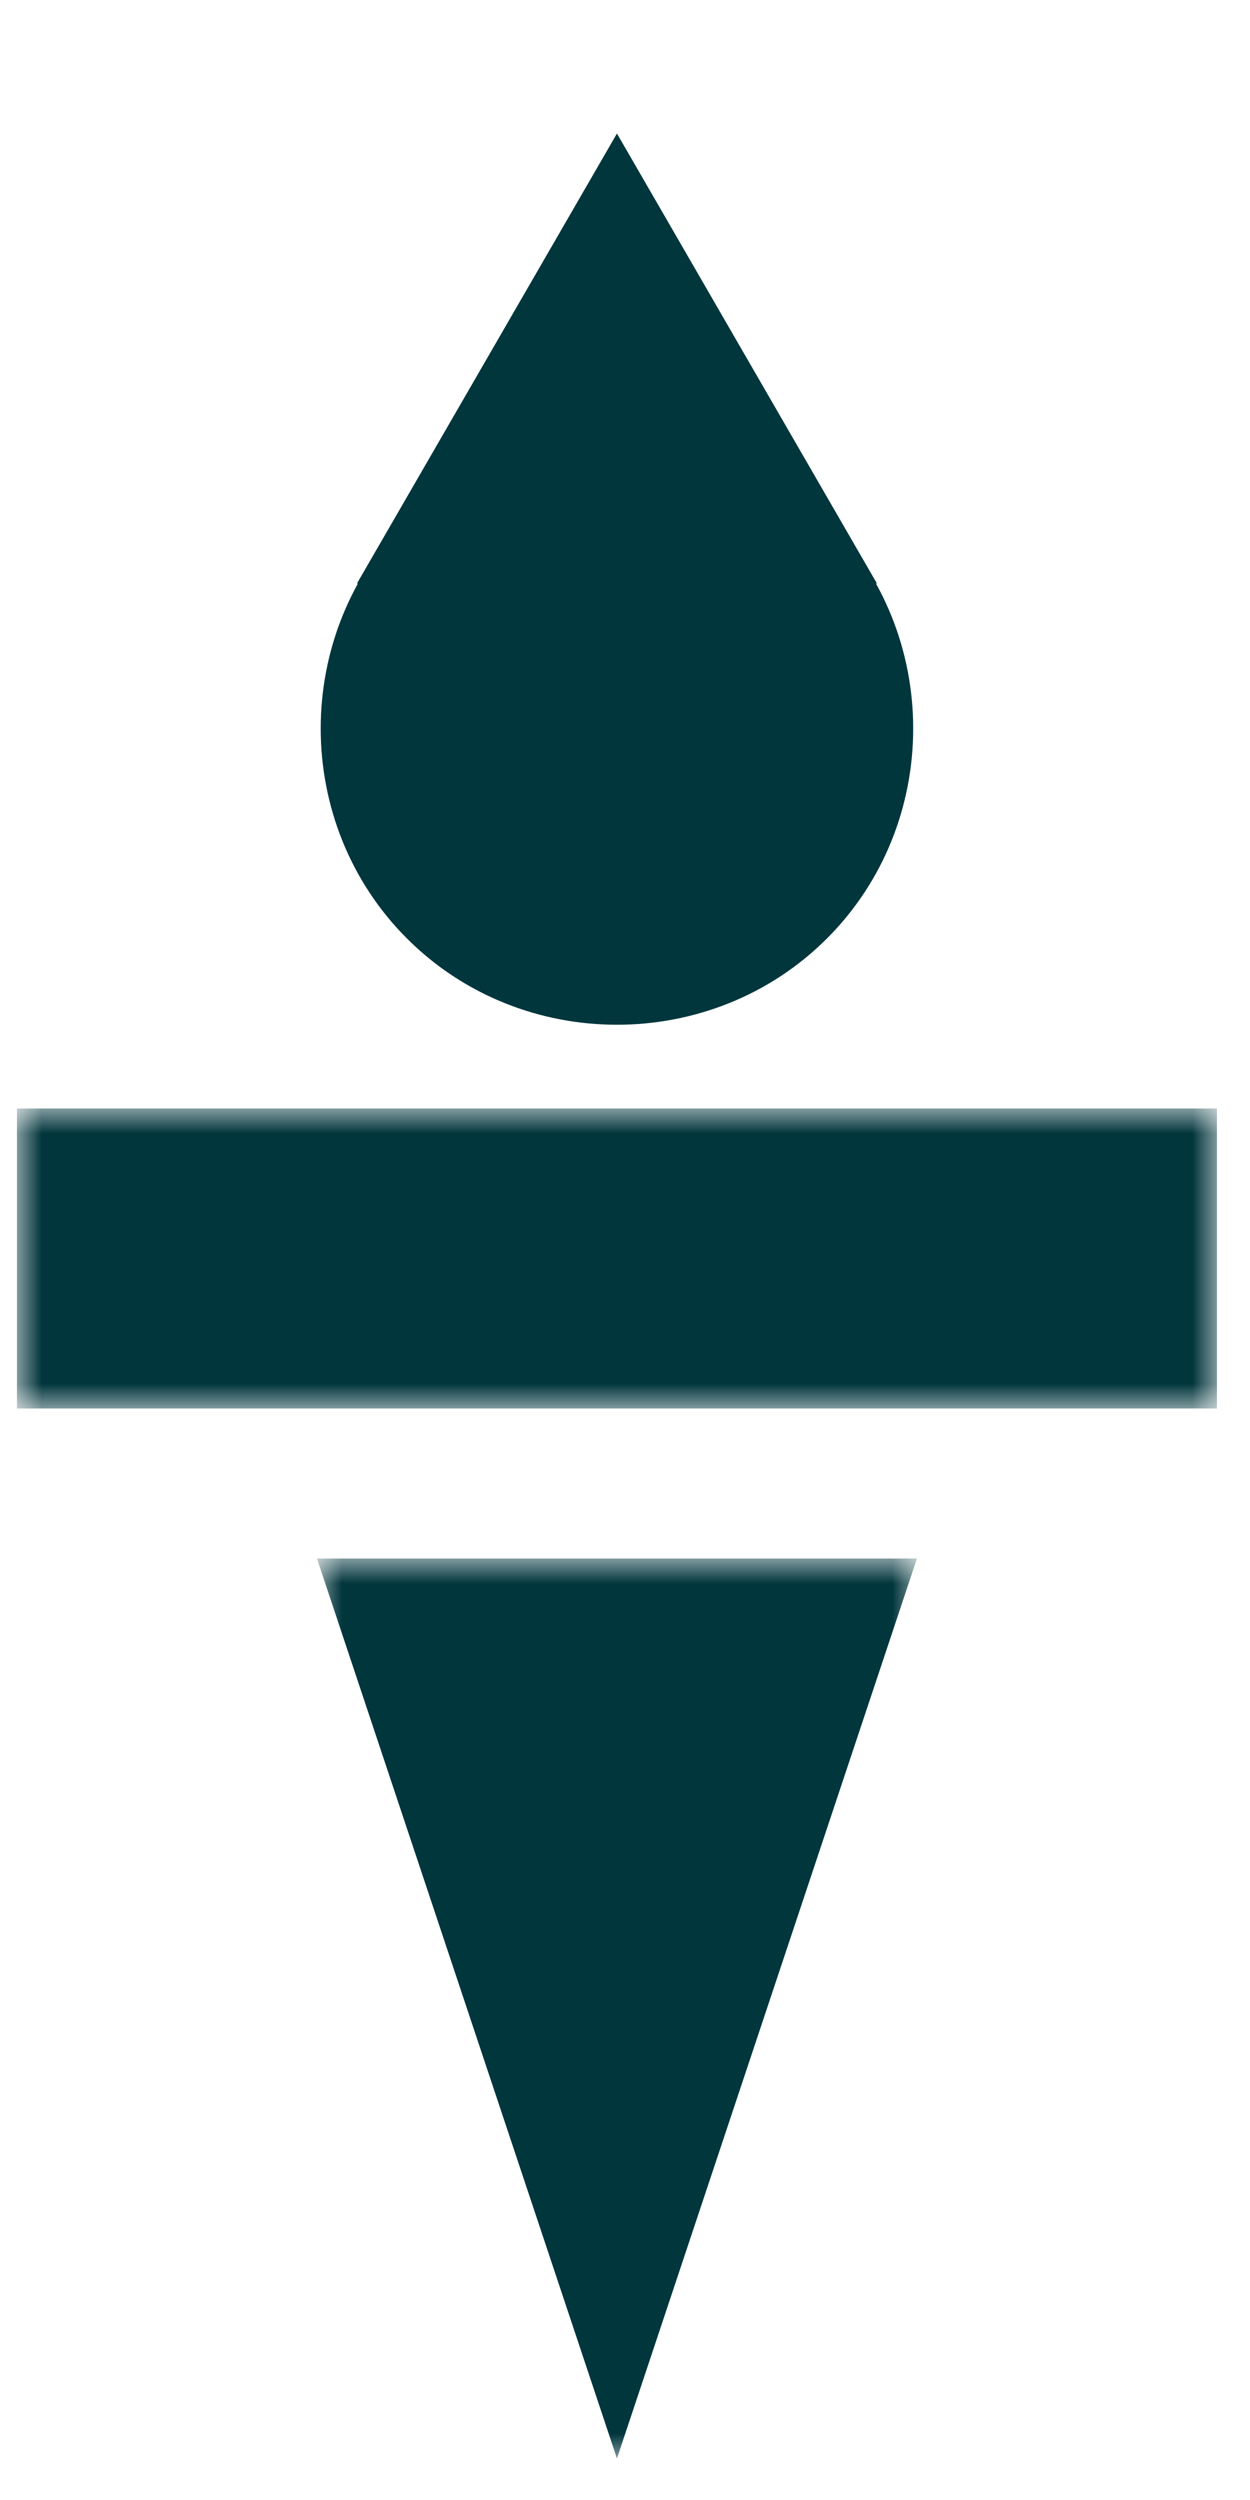
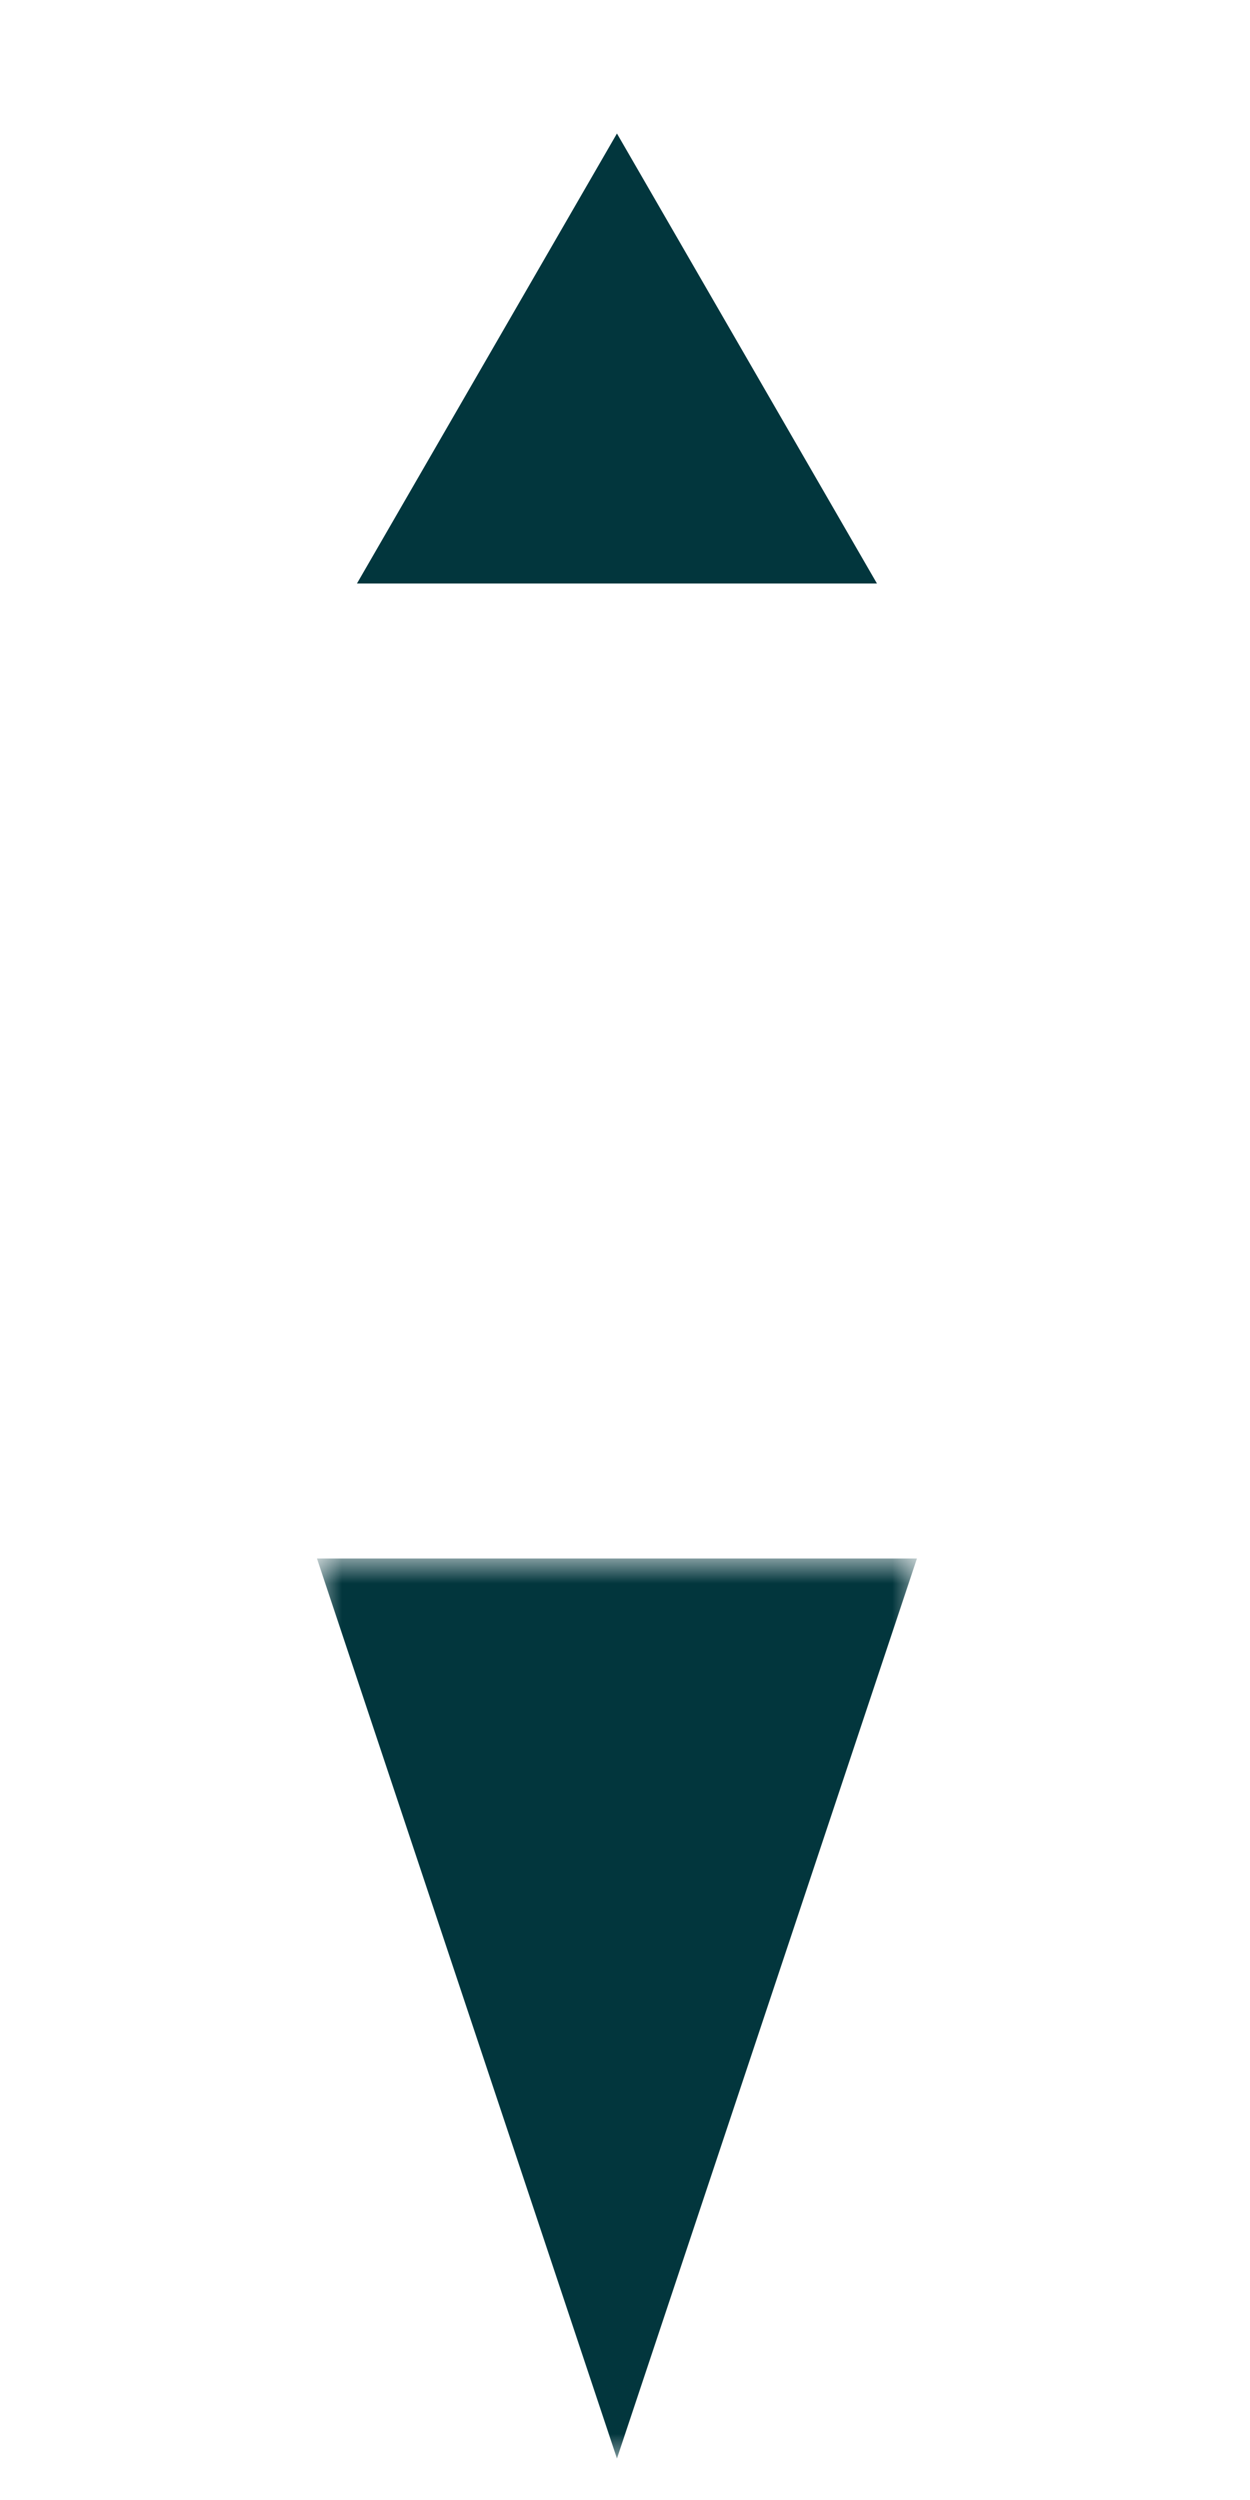
<svg xmlns="http://www.w3.org/2000/svg" version="1.1" id="Layer_1" x="0px" y="0px" width="25px" height="50px" viewBox="0 0 25 50" style="enable-background:new 0 0 25 50;" xml:space="preserve">
  <style type="text/css">
	.st0{fill-rule:evenodd;clip-rule:evenodd;fill:#02363D;}
	.st1{filter:url(#Adobe_OpacityMaskFilter);}
	.st2{fill-rule:evenodd;clip-rule:evenodd;fill:#FFFFFF;}
	.st3{mask:url(#mask-2_1_);fill-rule:evenodd;clip-rule:evenodd;fill:#02363D;}
	.st4{filter:url(#Adobe_OpacityMaskFilter_1_);}
	.st5{mask:url(#mask-2_2_);fill-rule:evenodd;clip-rule:evenodd;fill:#02363D;}
</style>
  <title>Group 8</title>
  <desc>Created with Sketch.</desc>
  <g id="Final-Design">
    <g id="Jobs" transform="translate(-708, -2081)">
      <g id="Group-8" transform="translate(708.339, 2081.67)">
-         <path id="Fill-1" class="st0" d="M16.2,9.7c2.3,2.3,2.3,6.1,0,8.4c-2.3,2.3-6.1,2.3-8.4,0c-2.3-2.3-2.3-6.1,0-8.4     C10.1,7.4,13.9,7.4,16.2,9.7" />
        <polygon id="Fill-3" class="st0" points="12,2 6.8,11 17.2,11    " />
        <g id="Clip-6">
			</g>
        <defs>
          <filter id="Adobe_OpacityMaskFilter" filterUnits="userSpaceOnUse" x="0" y="21.5" width="24" height="6">
            <feColorMatrix type="matrix" values="1 0 0 0 0  0 1 0 0 0  0 0 1 0 0  0 0 0 1 0" />
          </filter>
        </defs>
        <mask maskUnits="userSpaceOnUse" x="0" y="21.5" width="24" height="6" id="mask-2_1_">
          <g class="st1">
-             <polygon id="path-1_1_" class="st2" points="0,48.5 24,48.5 24,2 0,2      " />
-           </g>
+             </g>
        </mask>
-         <polygon id="Fill-5" class="st3" points="0,27.5 24,27.5 24,21.5 0,21.5    " />
        <defs>
          <filter id="Adobe_OpacityMaskFilter_1_" filterUnits="userSpaceOnUse" x="6" y="30.5" width="12" height="18">
            <feColorMatrix type="matrix" values="1 0 0 0 0  0 1 0 0 0  0 0 1 0 0  0 0 0 1 0" />
          </filter>
        </defs>
        <mask maskUnits="userSpaceOnUse" x="6" y="30.5" width="12" height="18" id="mask-2_2_">
          <g class="st4">
            <polygon id="path-1_2_" class="st2" points="0,48.5 24,48.5 24,2 0,2      " />
          </g>
        </mask>
        <polygon id="Fill-7" class="st5" points="6,30.5 18,30.5 12,48.5    " />
      </g>
    </g>
  </g>
</svg>